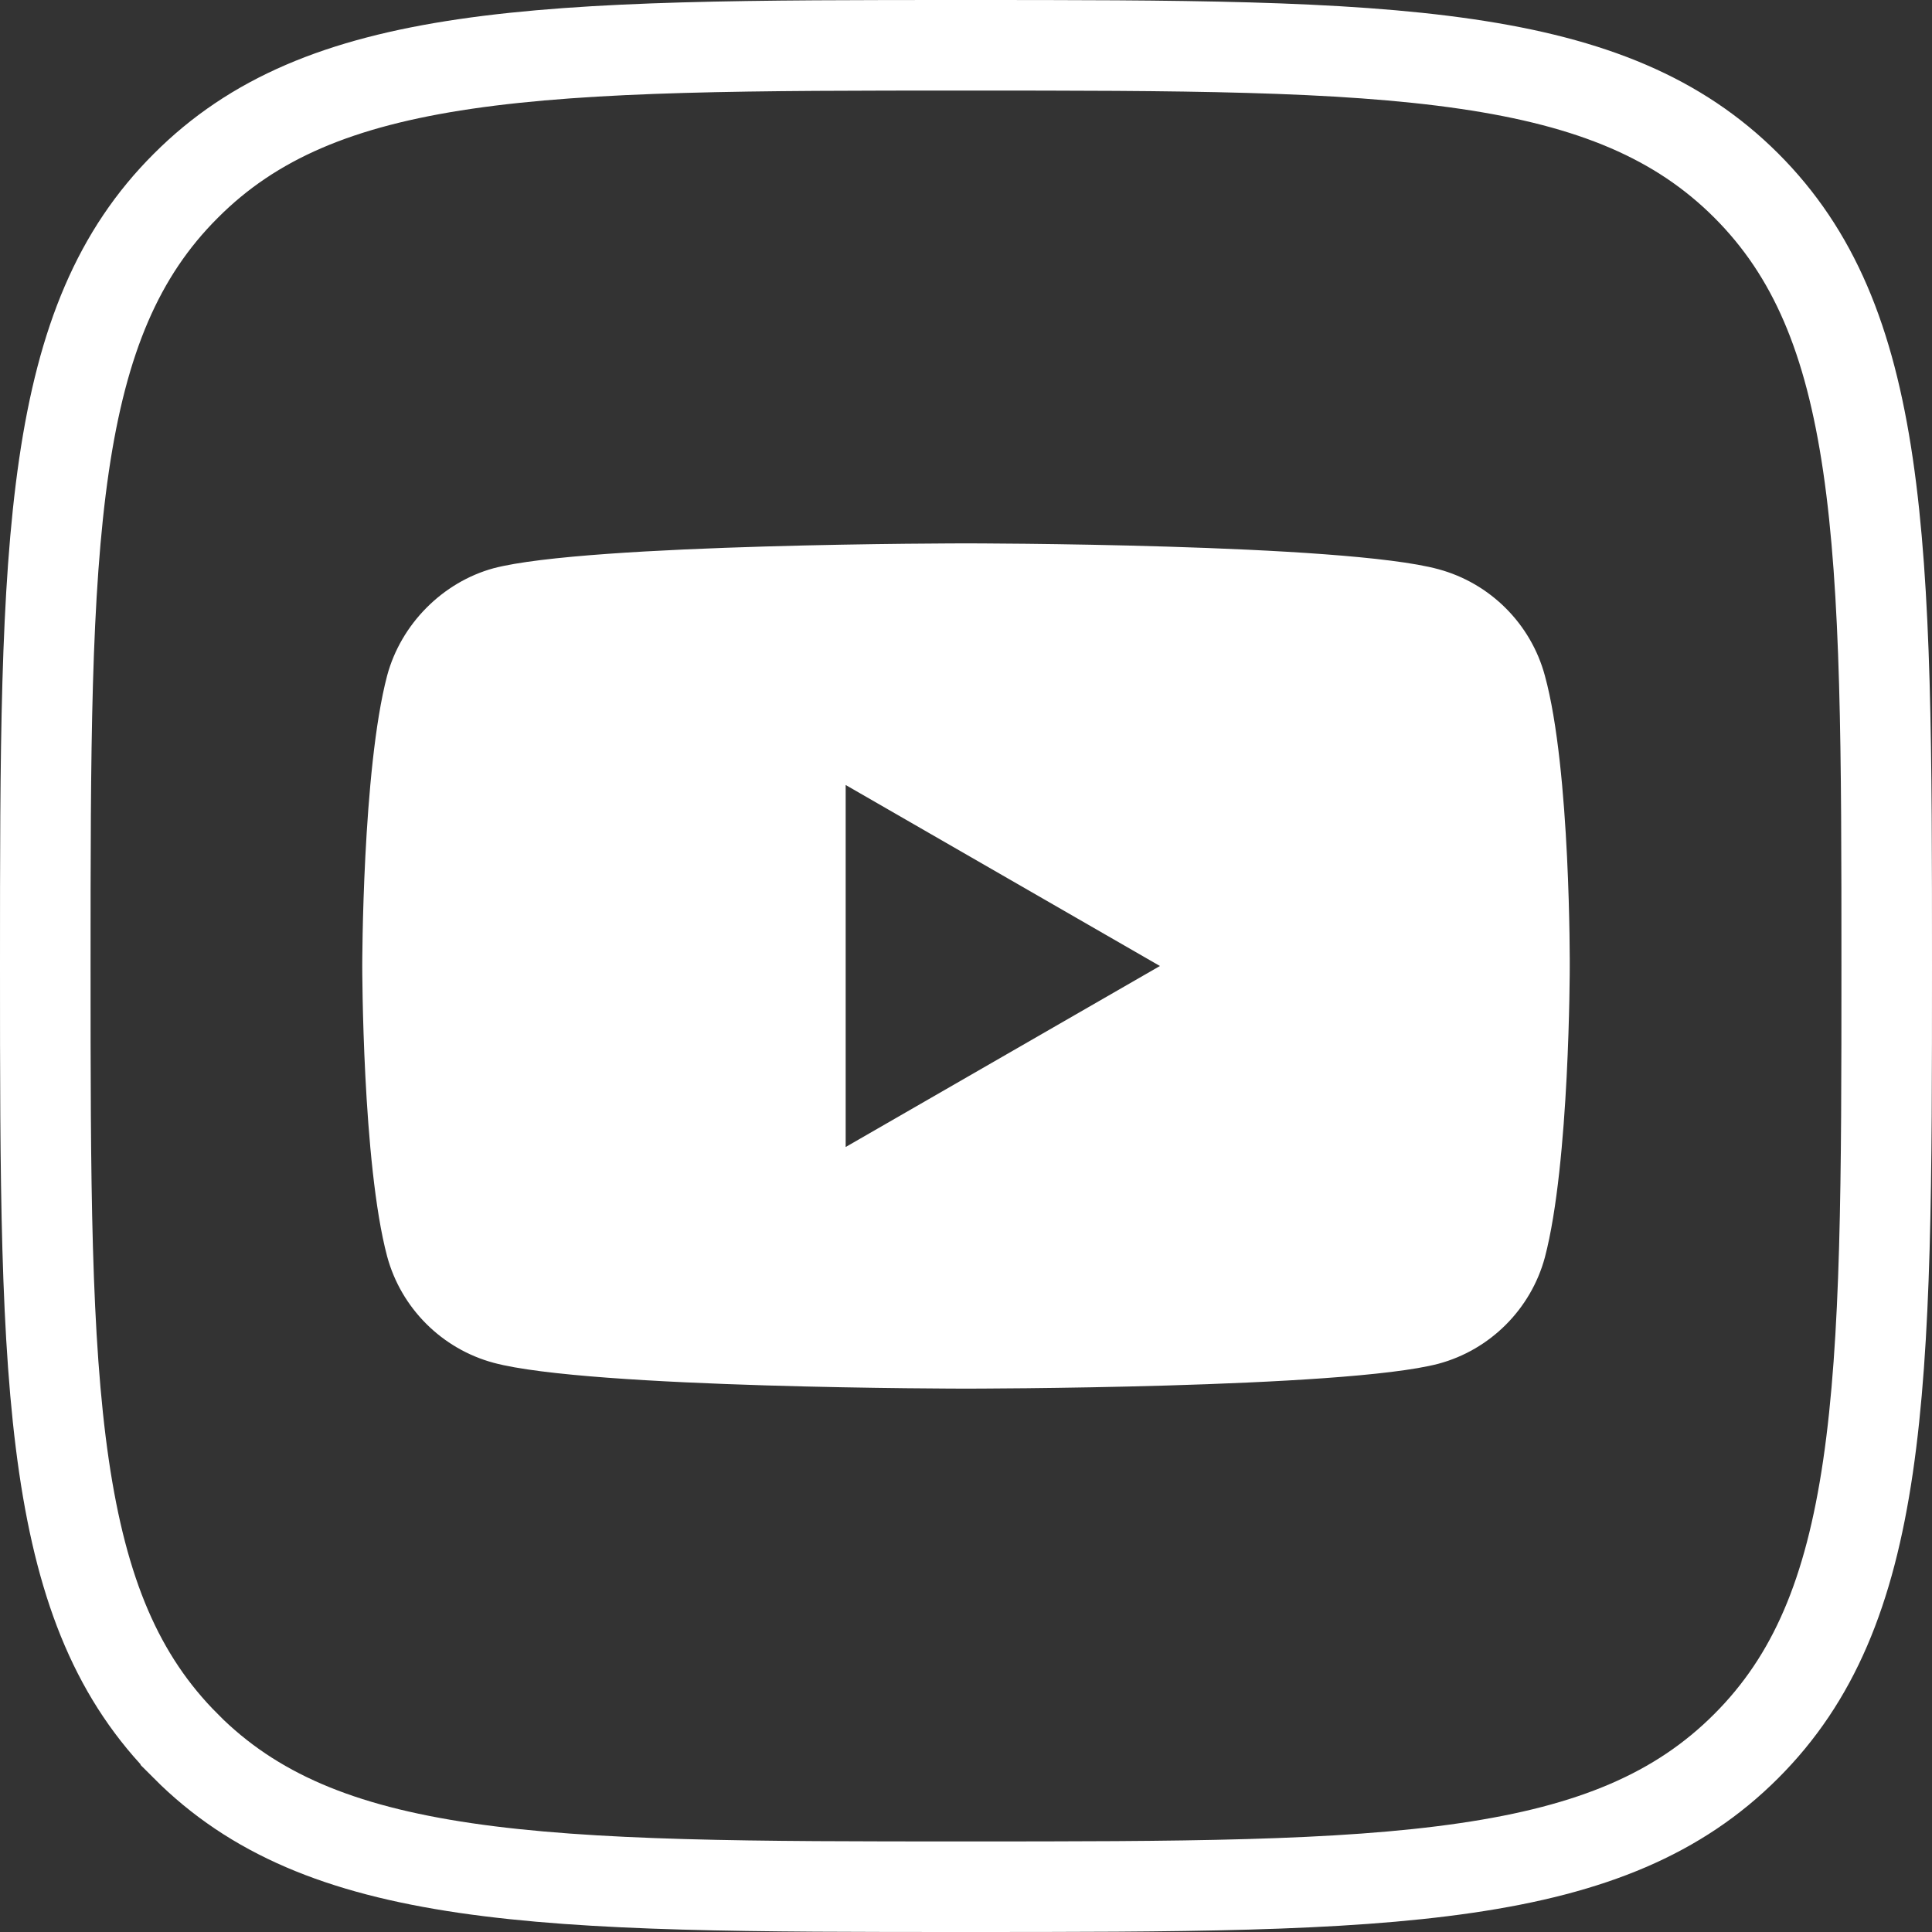
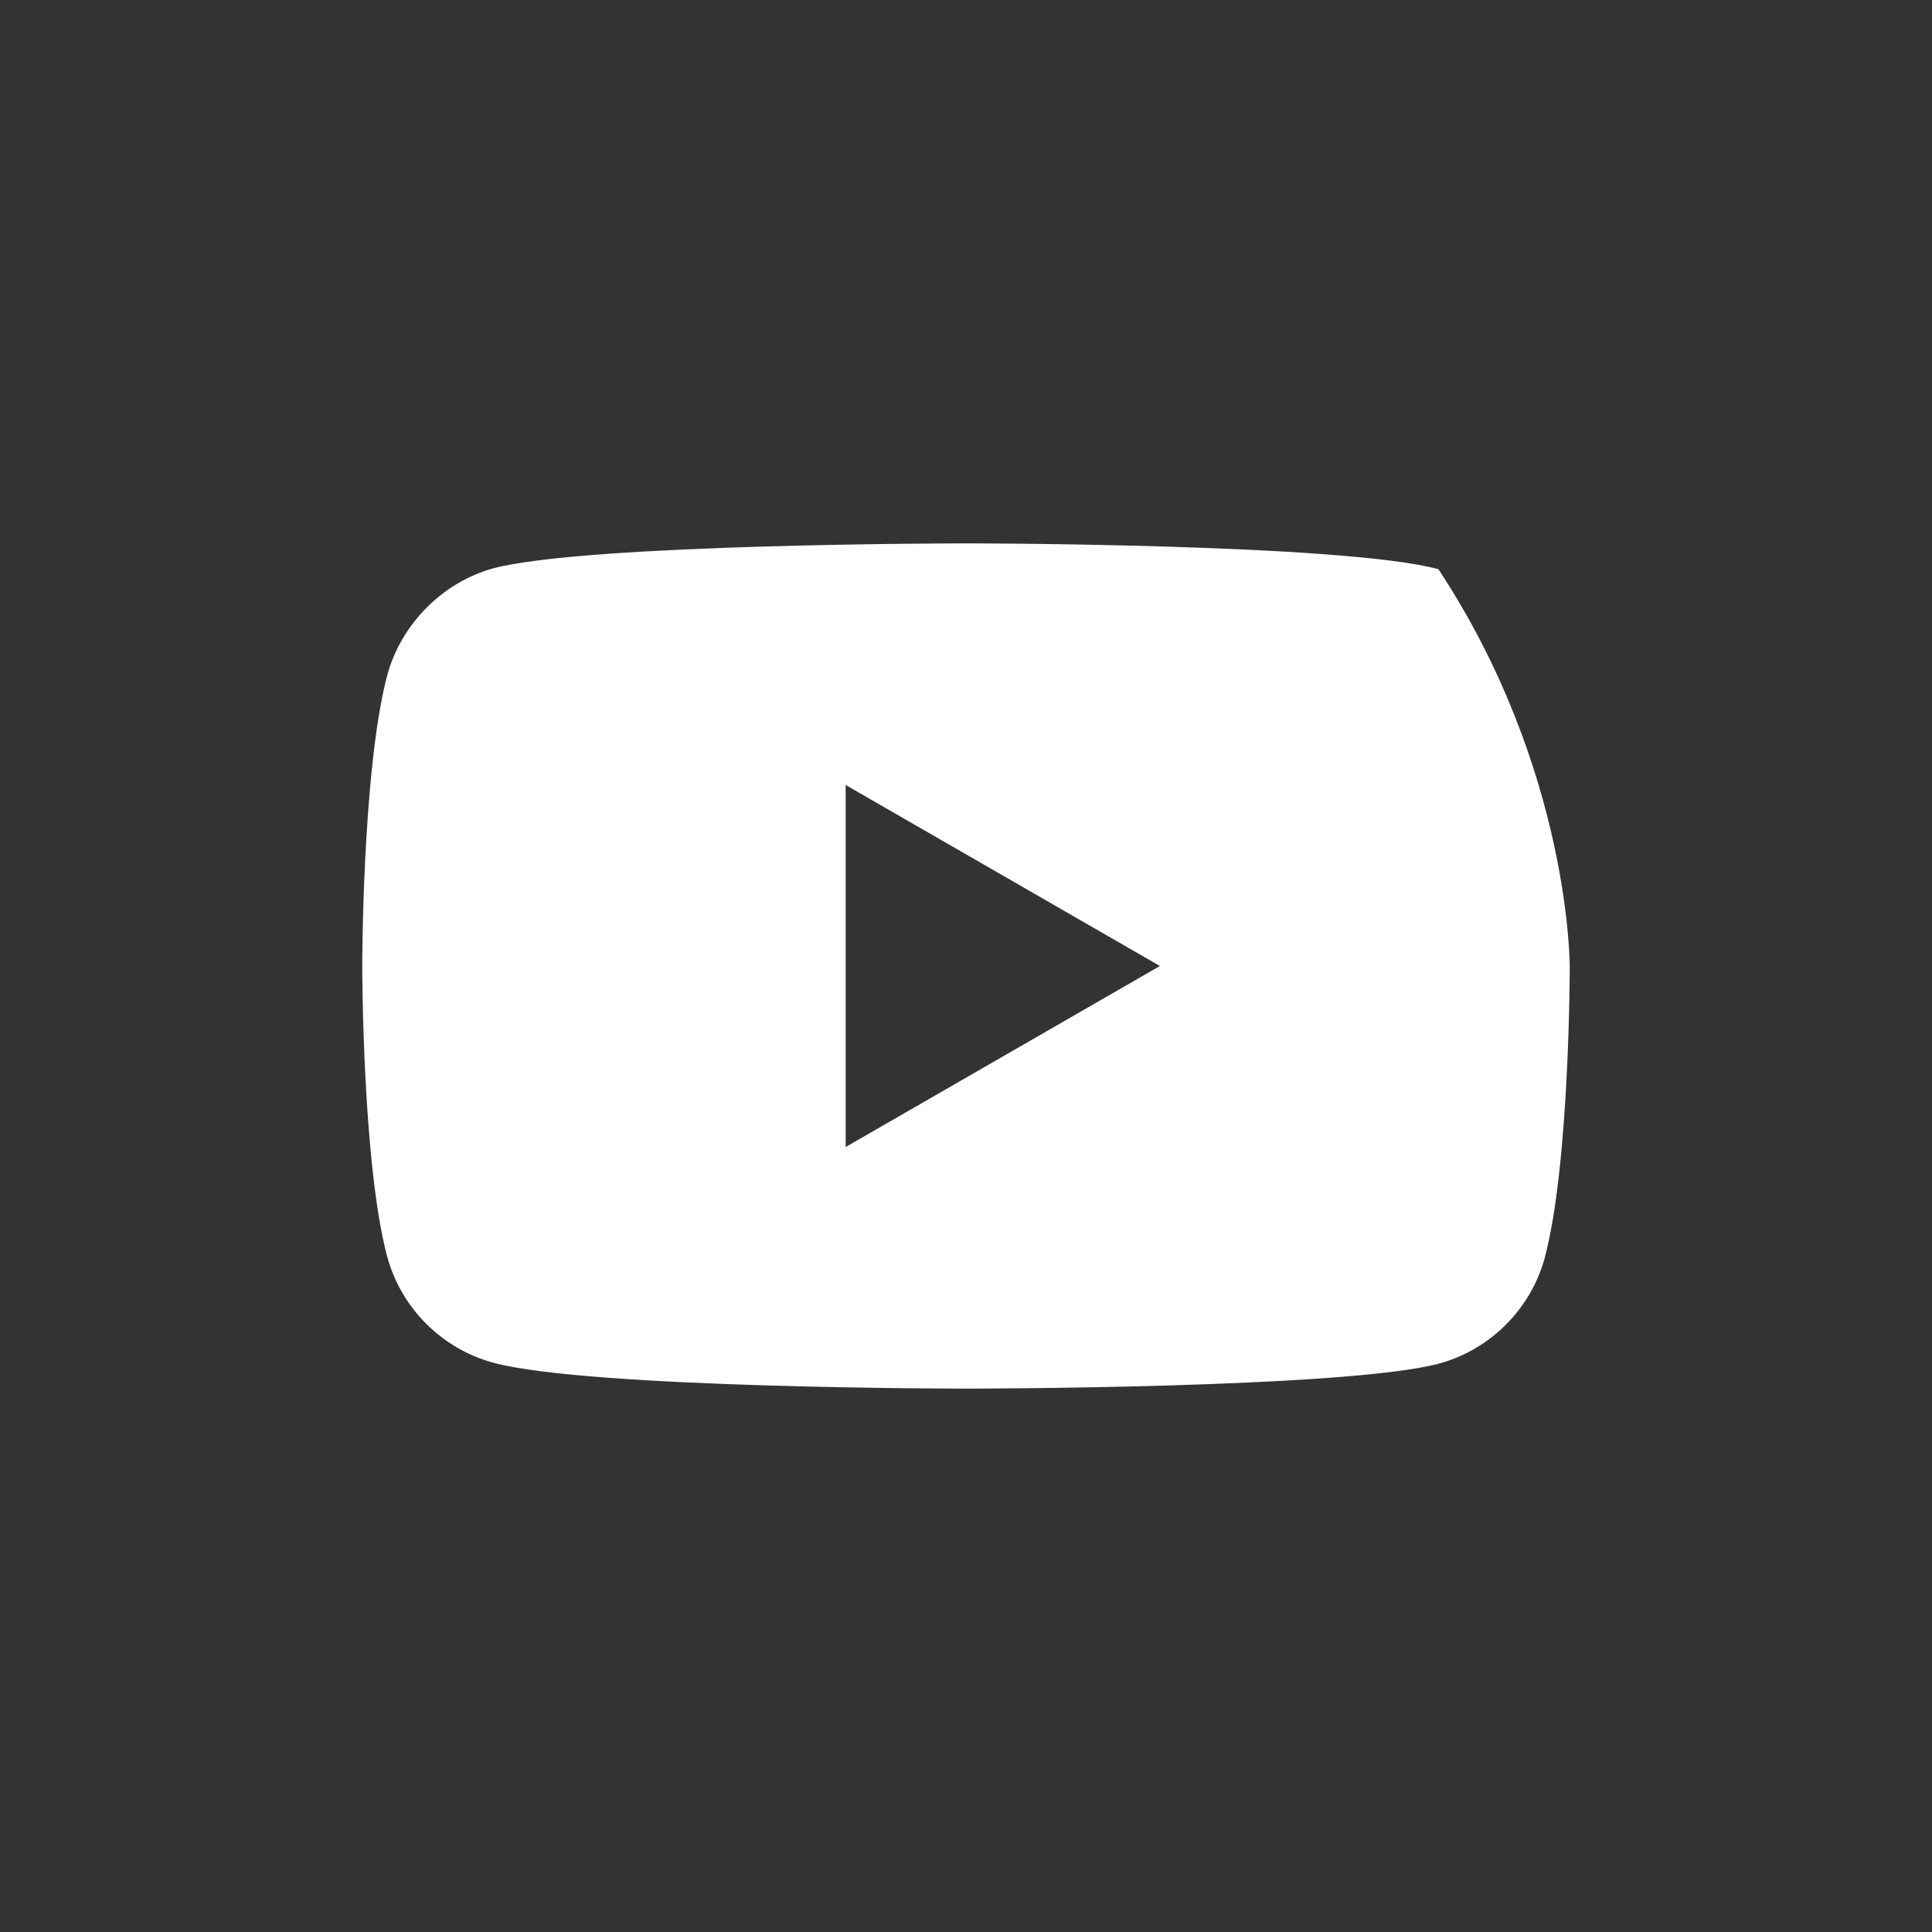
<svg xmlns="http://www.w3.org/2000/svg" width="32" height="32" viewBox="0 0 32 32" fill="none">
  <rect x="0" y="0" width="32" height="32" fill="#333333" stroke="none" />
-   <path d="M3.077 3.078L3.078 3.077C4.194 1.958 5.628 1.365 7.704 1.06C9.805 0.752 12.468 0.75 15.997 0.75C19.526 0.75 22.19 0.752 24.292 1.06C26.368 1.364 27.803 1.955 28.922 3.072C30.042 4.191 30.635 5.626 30.94 7.703C31.248 9.805 31.25 12.468 31.25 15.997C31.25 19.526 31.248 22.189 30.94 24.291C30.635 26.368 30.042 27.803 28.922 28.922C27.803 30.042 26.367 30.635 24.289 30.939C22.187 31.248 19.523 31.25 15.997 31.25C12.471 31.25 9.808 31.248 7.706 30.94C5.629 30.635 4.194 30.042 3.078 28.923L3.078 28.922C1.958 27.803 1.365 26.367 1.06 24.289C0.752 22.187 0.75 19.523 0.75 15.997C0.75 12.471 0.752 9.808 1.06 7.706C1.365 5.629 1.958 4.194 3.077 3.078Z" stroke="white" stroke-width="1.5" />
-   <path fill-rule="evenodd" clip-rule="evenodd" d="M23.825 9.428C24.682 9.659 25.357 10.334 25.588 11.191C26.017 12.755 26 16.017 26 16.017C26 16.017 26 19.261 25.588 20.826C25.357 21.682 24.682 22.358 23.825 22.588C22.26 23 16 23 16 23C16 23 9.756 23 8.175 22.572C7.318 22.341 6.643 21.666 6.412 20.809C6 19.261 6 16 6 16C6 16 6 12.755 6.412 11.191C6.642 10.334 7.334 9.642 8.175 9.412C9.74 9 16 9 16 9C16 9 22.26 9 23.825 9.428ZM19.212 16L14.007 18.998V13.002L19.212 16Z" fill="white" />
+   <path fill-rule="evenodd" clip-rule="evenodd" d="M23.825 9.428C26.017 12.755 26 16.017 26 16.017C26 16.017 26 19.261 25.588 20.826C25.357 21.682 24.682 22.358 23.825 22.588C22.26 23 16 23 16 23C16 23 9.756 23 8.175 22.572C7.318 22.341 6.643 21.666 6.412 20.809C6 19.261 6 16 6 16C6 16 6 12.755 6.412 11.191C6.642 10.334 7.334 9.642 8.175 9.412C9.74 9 16 9 16 9C16 9 22.26 9 23.825 9.428ZM19.212 16L14.007 18.998V13.002L19.212 16Z" fill="white" />
</svg>